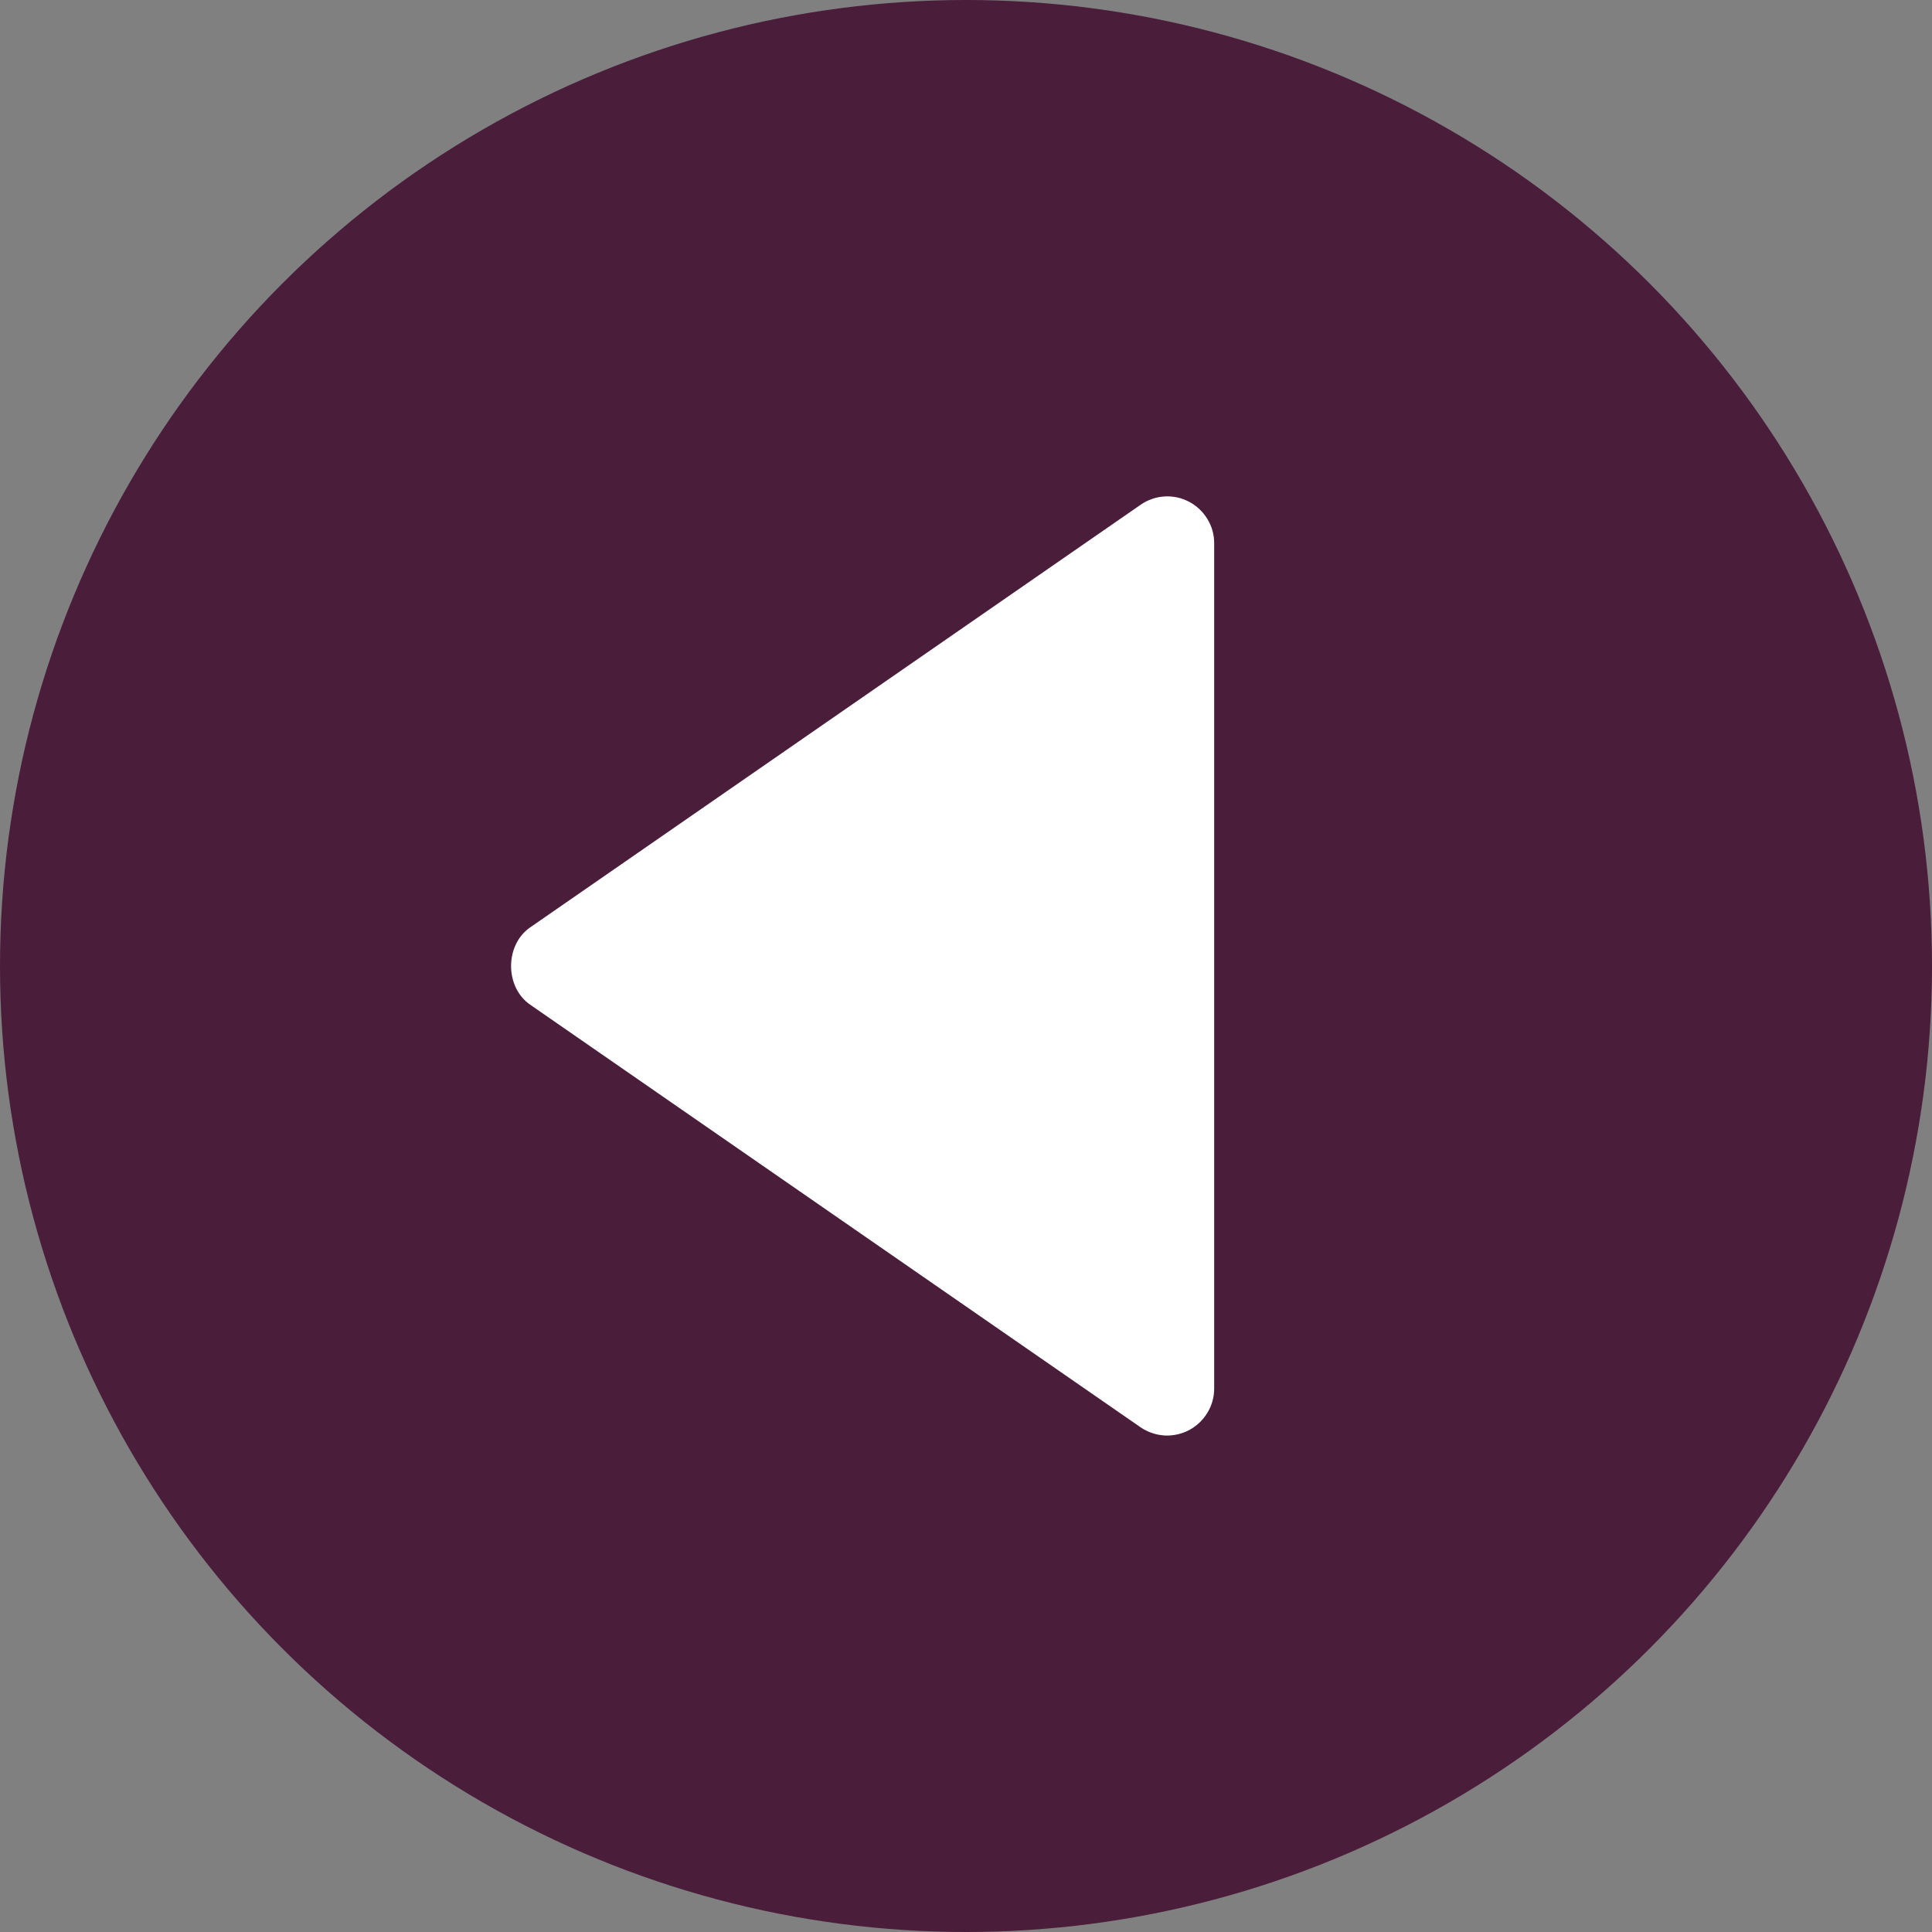
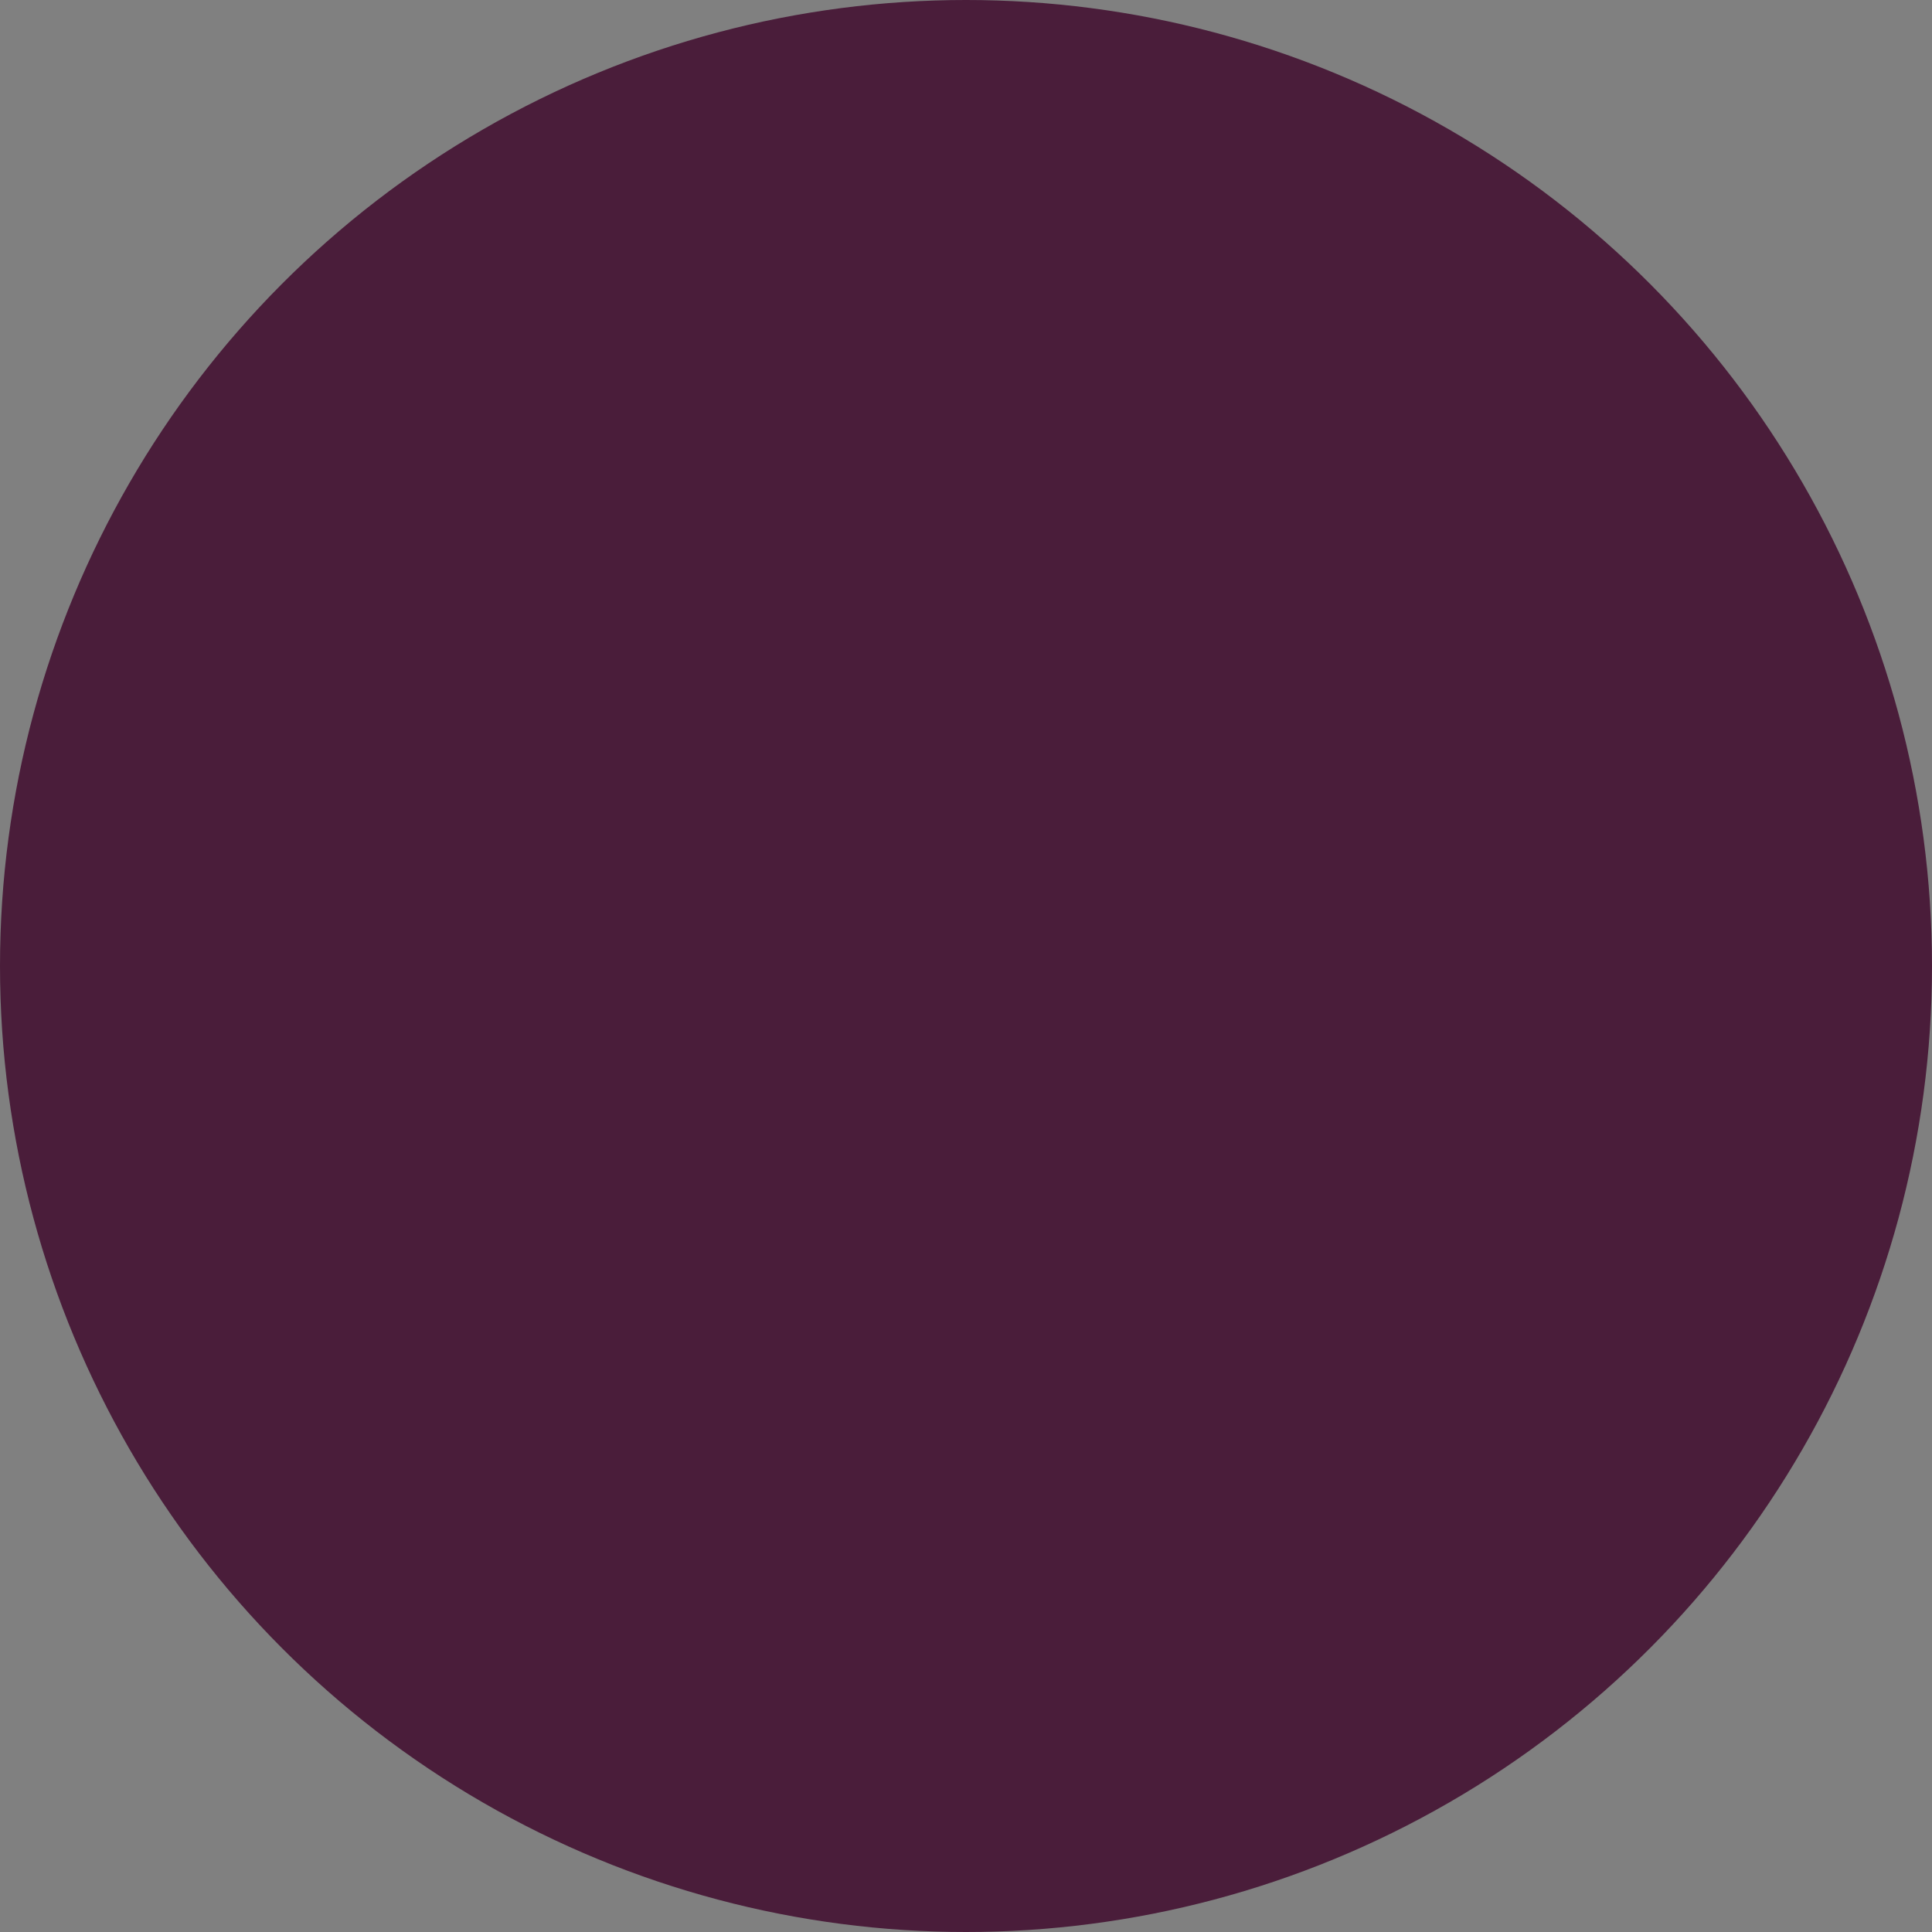
<svg xmlns="http://www.w3.org/2000/svg" width="24" height="24" viewBox="0 0 24 24" fill="none">
  <rect x="0" y="0" width="24" height="24" fill="#808080" stroke="none" />
  <circle cx="12" cy="12" r="12" transform="matrix(-1 0 0 1 24 0)" fill="#4A1D3A" />
-   <path d="M15.083 6.75V17.25C15.083 17.356 15.054 17.46 14.998 17.551C14.943 17.642 14.864 17.716 14.77 17.766C14.676 17.815 14.57 17.838 14.464 17.832C14.358 17.825 14.256 17.79 14.168 17.73L6.585 12.48C6.27 12.262 6.27 11.739 6.585 11.521L14.168 6.271C14.256 6.21 14.358 6.174 14.464 6.167C14.571 6.161 14.677 6.183 14.771 6.233C14.865 6.282 14.944 6.357 14.999 6.448C15.055 6.539 15.084 6.644 15.083 6.75Z" fill="white" />
</svg>